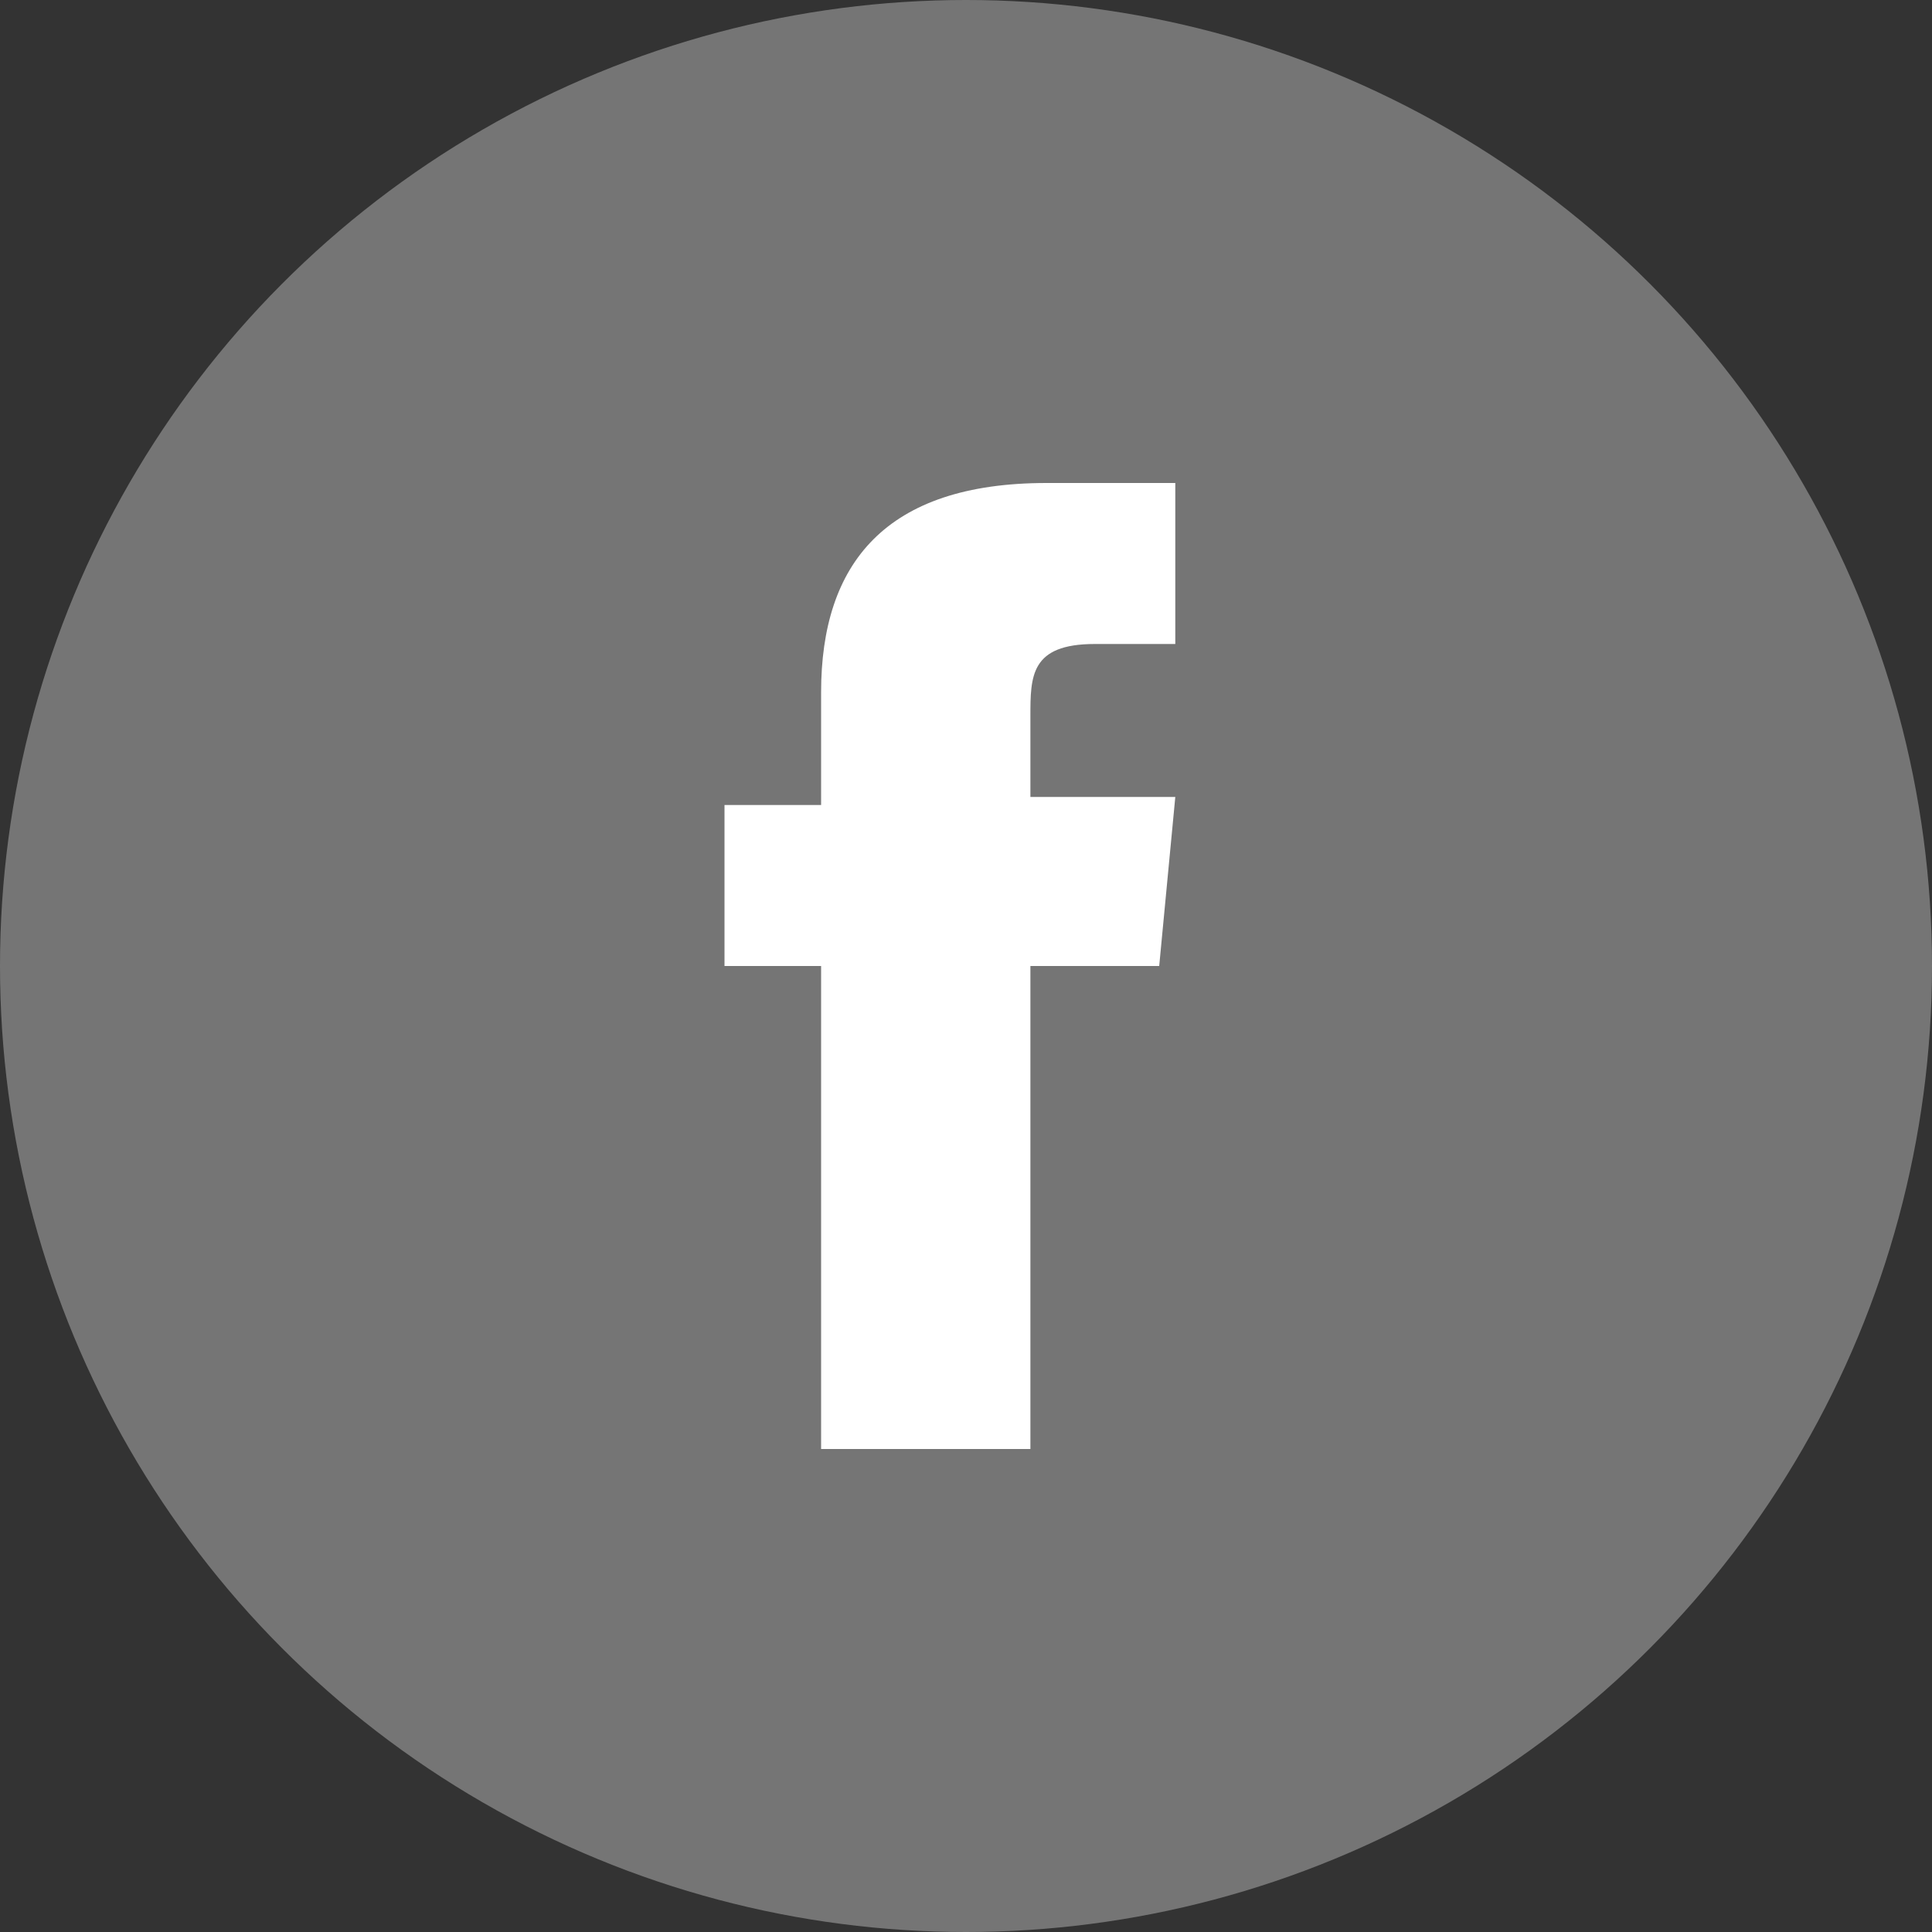
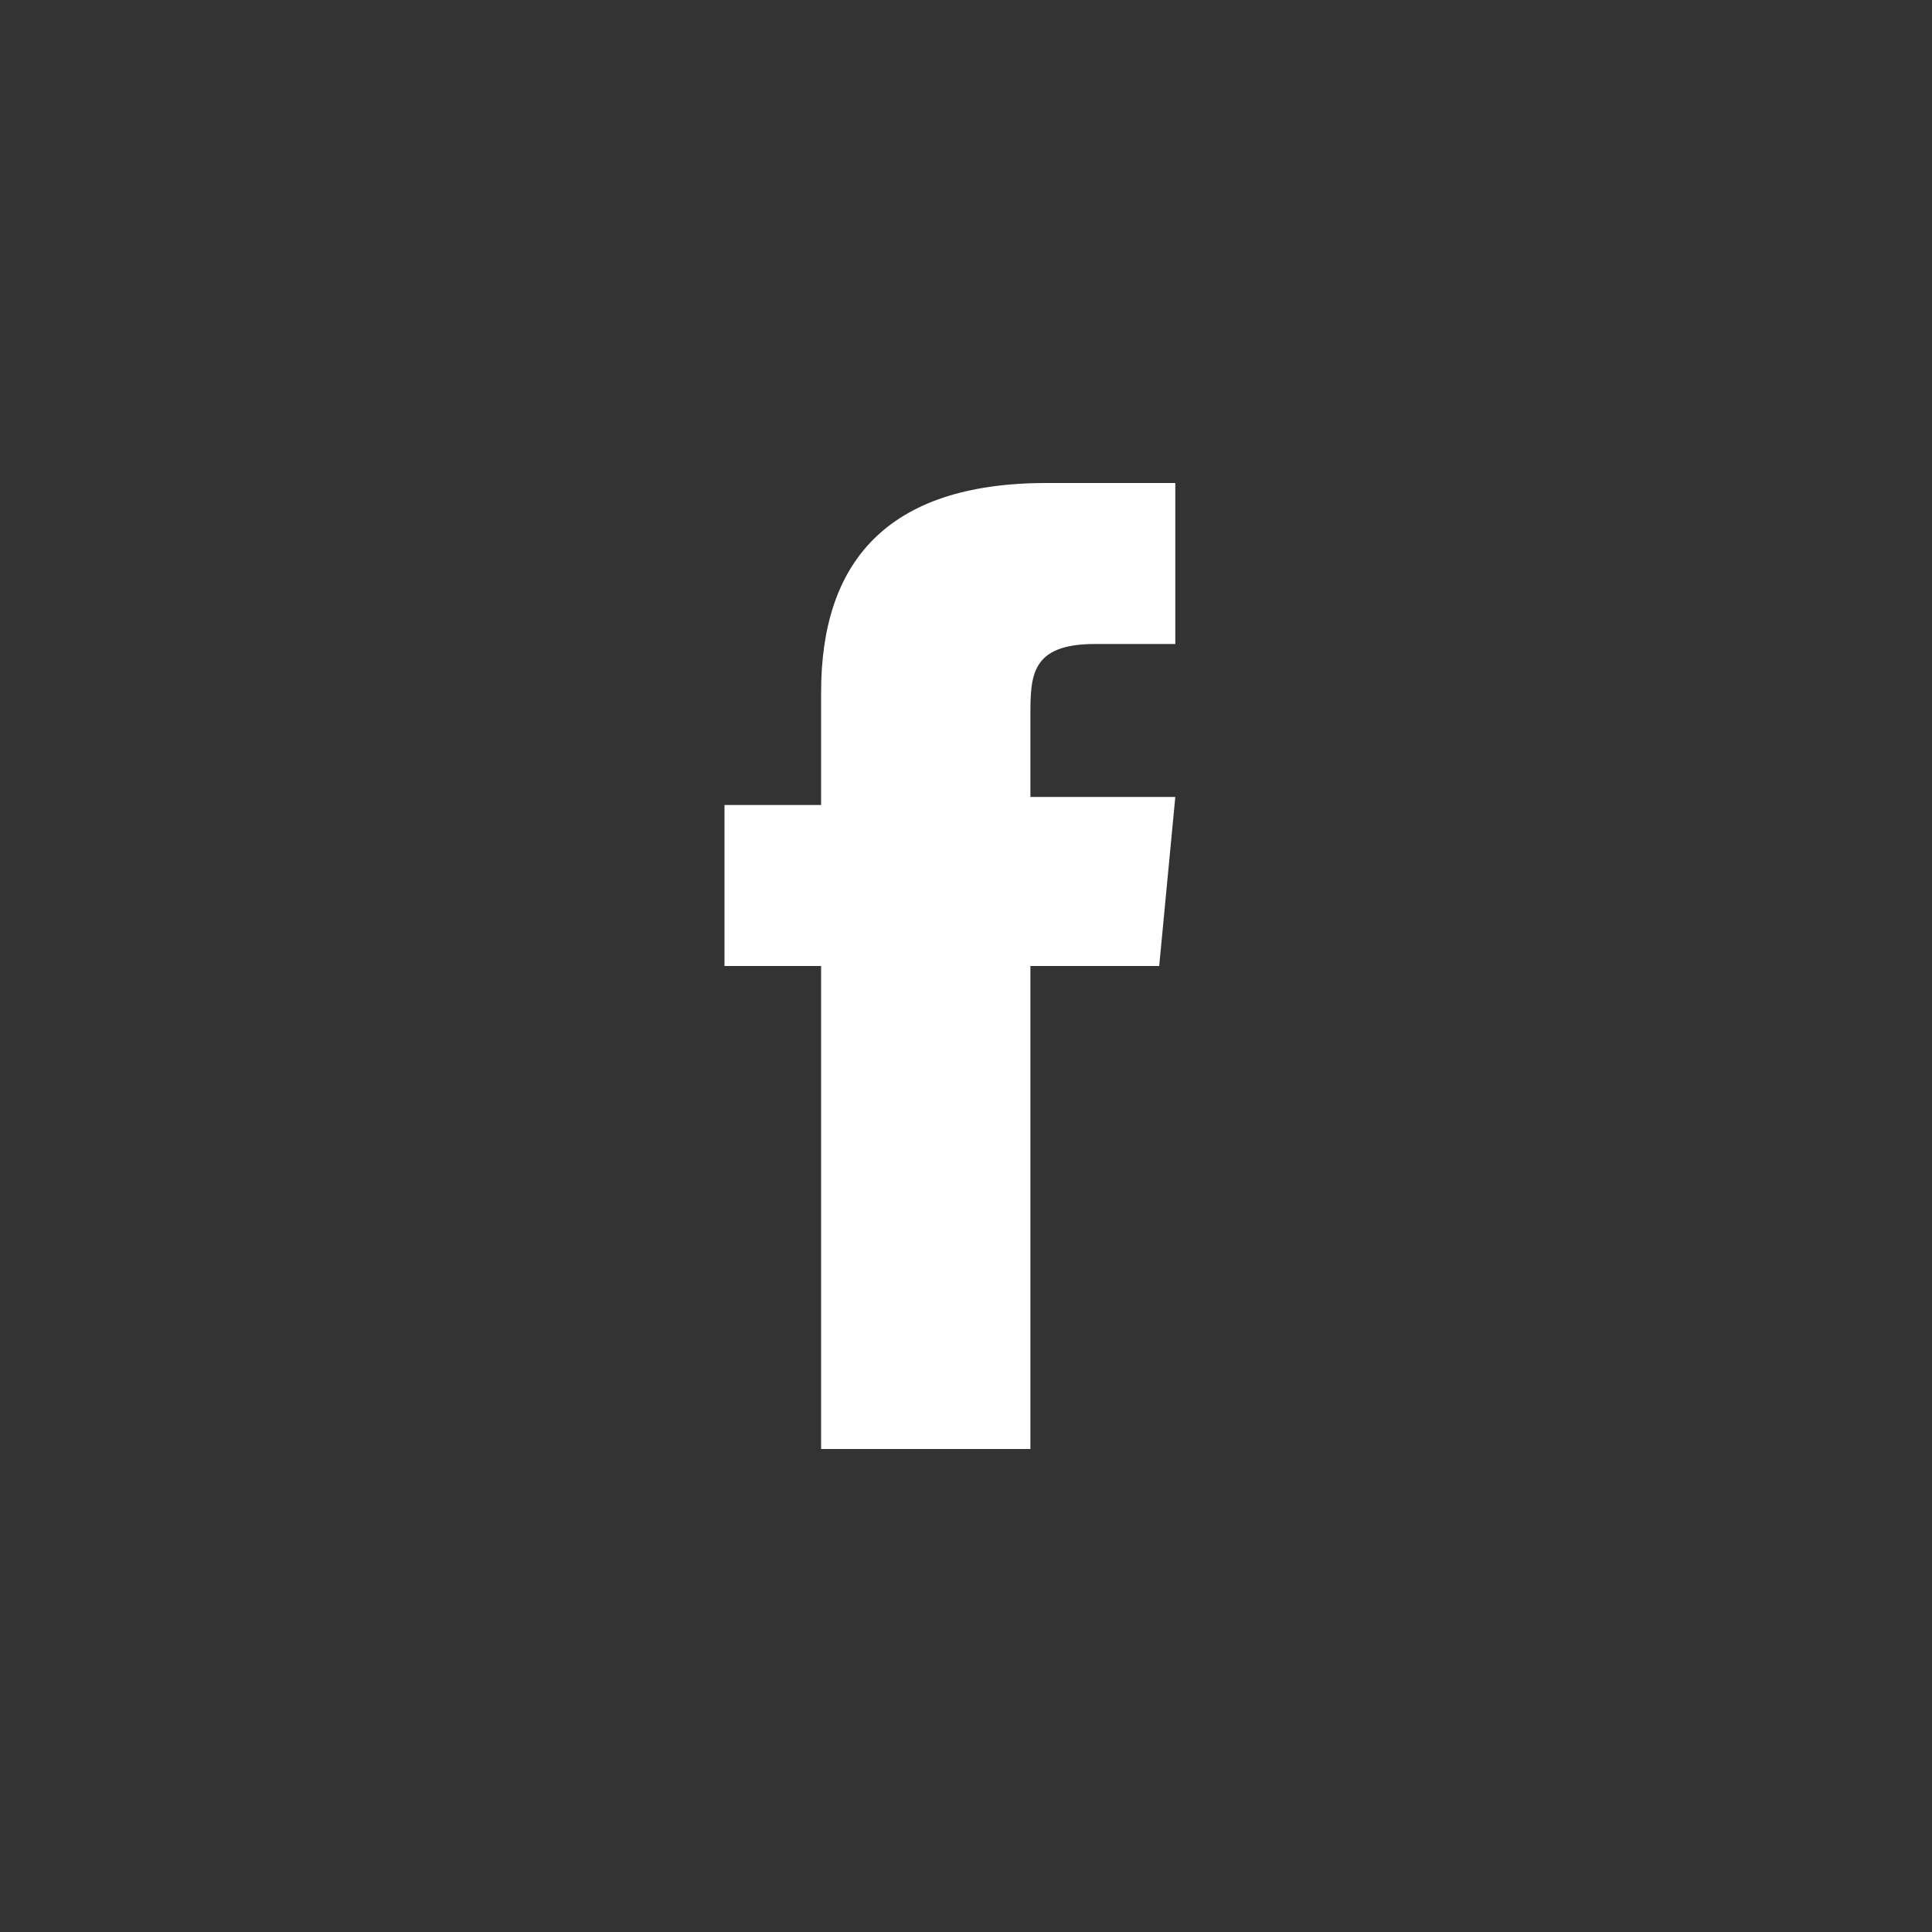
<svg xmlns="http://www.w3.org/2000/svg" viewBox="0 0 24 24" fill="none">
  <rect x="0" y="0" width="24" height="24" fill="#333333" stroke="none" />
-   <circle cx="12" cy="12" r="12" fill="#757575" />
  <path fill-rule="evenodd" clip-rule="evenodd" d="M12.7 18h-2.5v-6H9v-2h1.2V8.6C10.2 7 11 6 13 6h1.6v2h-1c-.8 0-.8.4-.8.9v1h1.8l-.2 2.1h-1.6v6Z" fill="#fff" />
</svg>